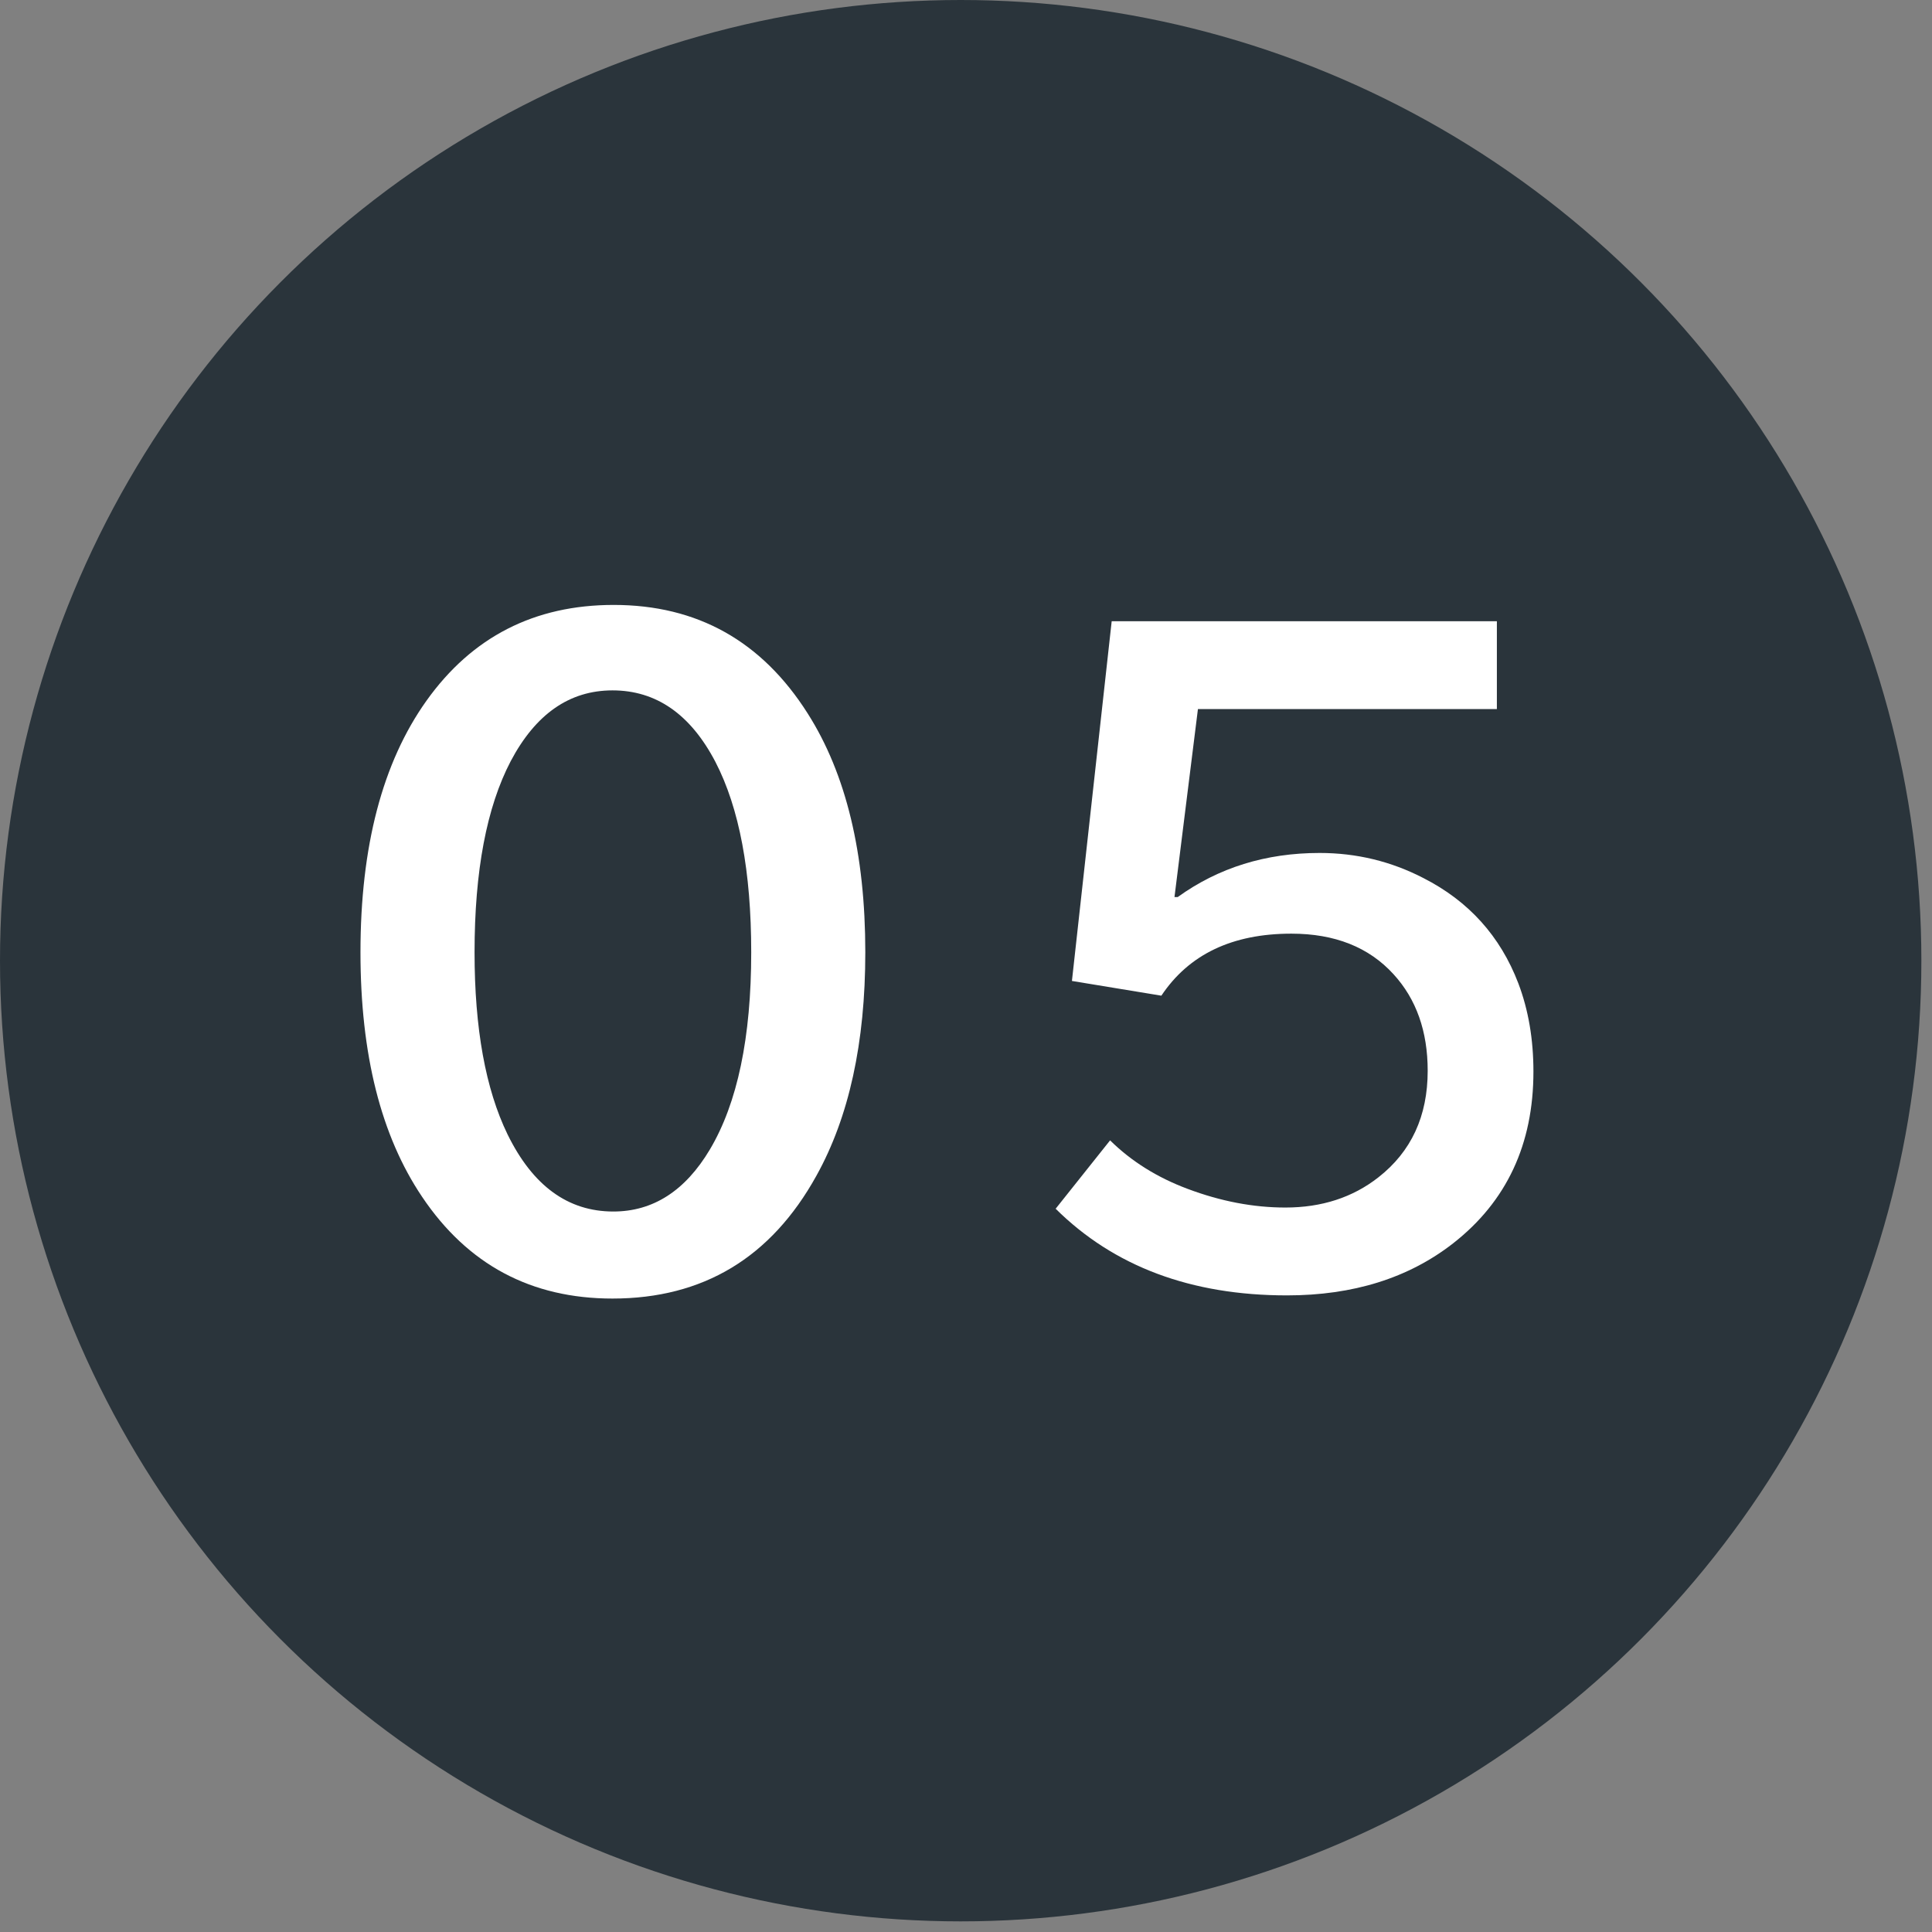
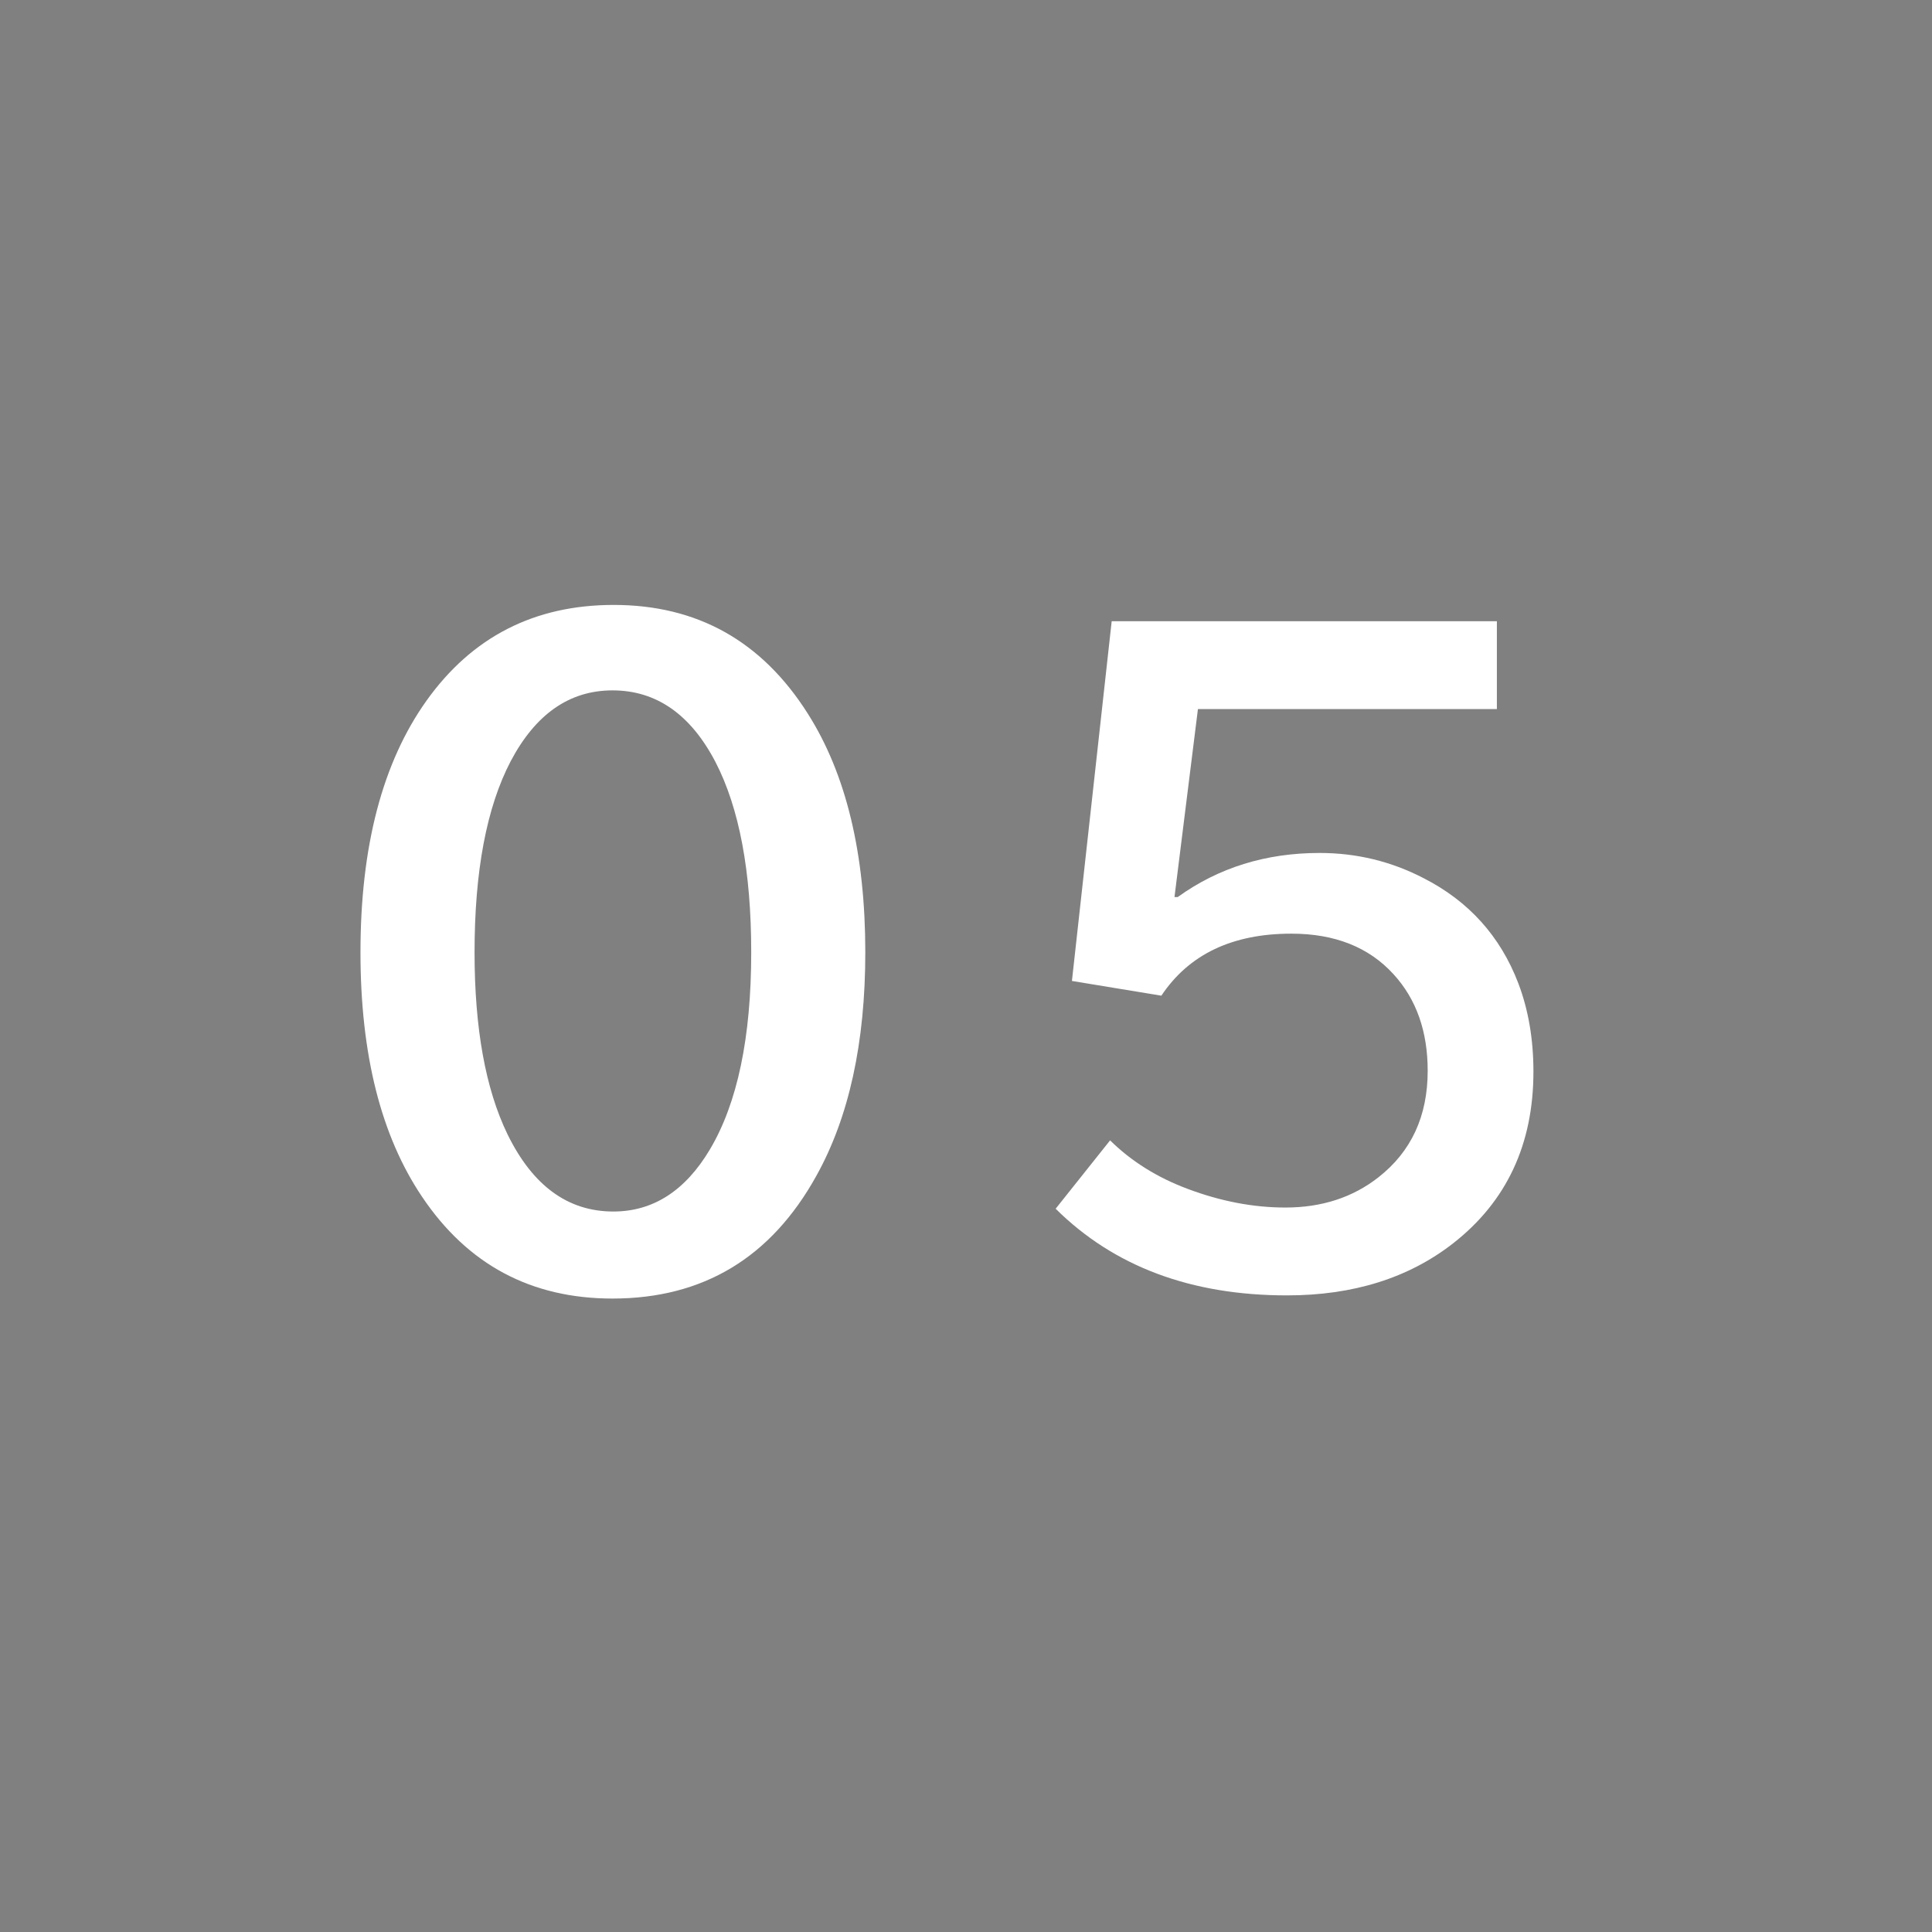
<svg xmlns="http://www.w3.org/2000/svg" width="100" height="100" viewBox="0 0 100 100" fill="none">
  <rect x="0" y="0" width="100" height="100" fill="#808080" stroke="none" />
-   <circle cx="49.725" cy="49.725" r="49.725" fill="#2A343B" />
  <path d="M57.541 32.154H77.478V36.701H62.005L60.791 46.433H60.956C63.068 44.911 65.517 44.149 68.301 44.149C70.208 44.149 71.998 44.581 73.671 45.446C76.017 46.639 77.656 48.456 78.589 50.898C79.11 52.27 79.37 53.792 79.37 55.465C79.37 59.224 77.985 62.187 75.214 64.354C72.91 66.15 70.043 67.049 66.614 67.049C61.649 67.049 57.657 65.554 54.64 62.564L57.458 59.025C58.556 60.108 59.893 60.945 61.47 61.535C63.185 62.18 64.872 62.502 66.532 62.502C68.411 62.502 70.016 61.981 71.346 60.938C73.047 59.608 73.897 57.77 73.897 55.424C73.897 53.38 73.308 51.714 72.128 50.425C70.853 49.026 69.09 48.326 66.84 48.326C63.782 48.326 61.539 49.396 60.112 51.536L55.483 50.774L57.541 32.154Z" fill="white" />
  <path d="M31.764 31.311C36.085 31.311 39.432 33.183 41.805 36.927C43.794 40.055 44.788 44.177 44.788 49.293C44.788 53.97 43.944 57.824 42.257 60.856C39.912 65.094 36.394 67.213 31.703 67.213C27.492 67.213 24.206 65.458 21.847 61.946C19.721 58.791 18.658 54.574 18.658 49.293C18.658 43.806 19.797 39.465 22.074 36.269C24.433 32.963 27.663 31.311 31.764 31.311ZM31.703 35.734C29.48 35.734 27.725 36.955 26.435 39.396C25.187 41.783 24.563 45.082 24.563 49.293C24.563 53.229 25.132 56.37 26.271 58.716C27.574 61.377 29.398 62.708 31.744 62.708C33.801 62.708 35.468 61.638 36.743 59.498C38.17 57.097 38.883 53.696 38.883 49.293C38.883 45.109 38.266 41.824 37.031 39.438C35.742 36.969 33.966 35.734 31.703 35.734Z" fill="white" />
</svg>